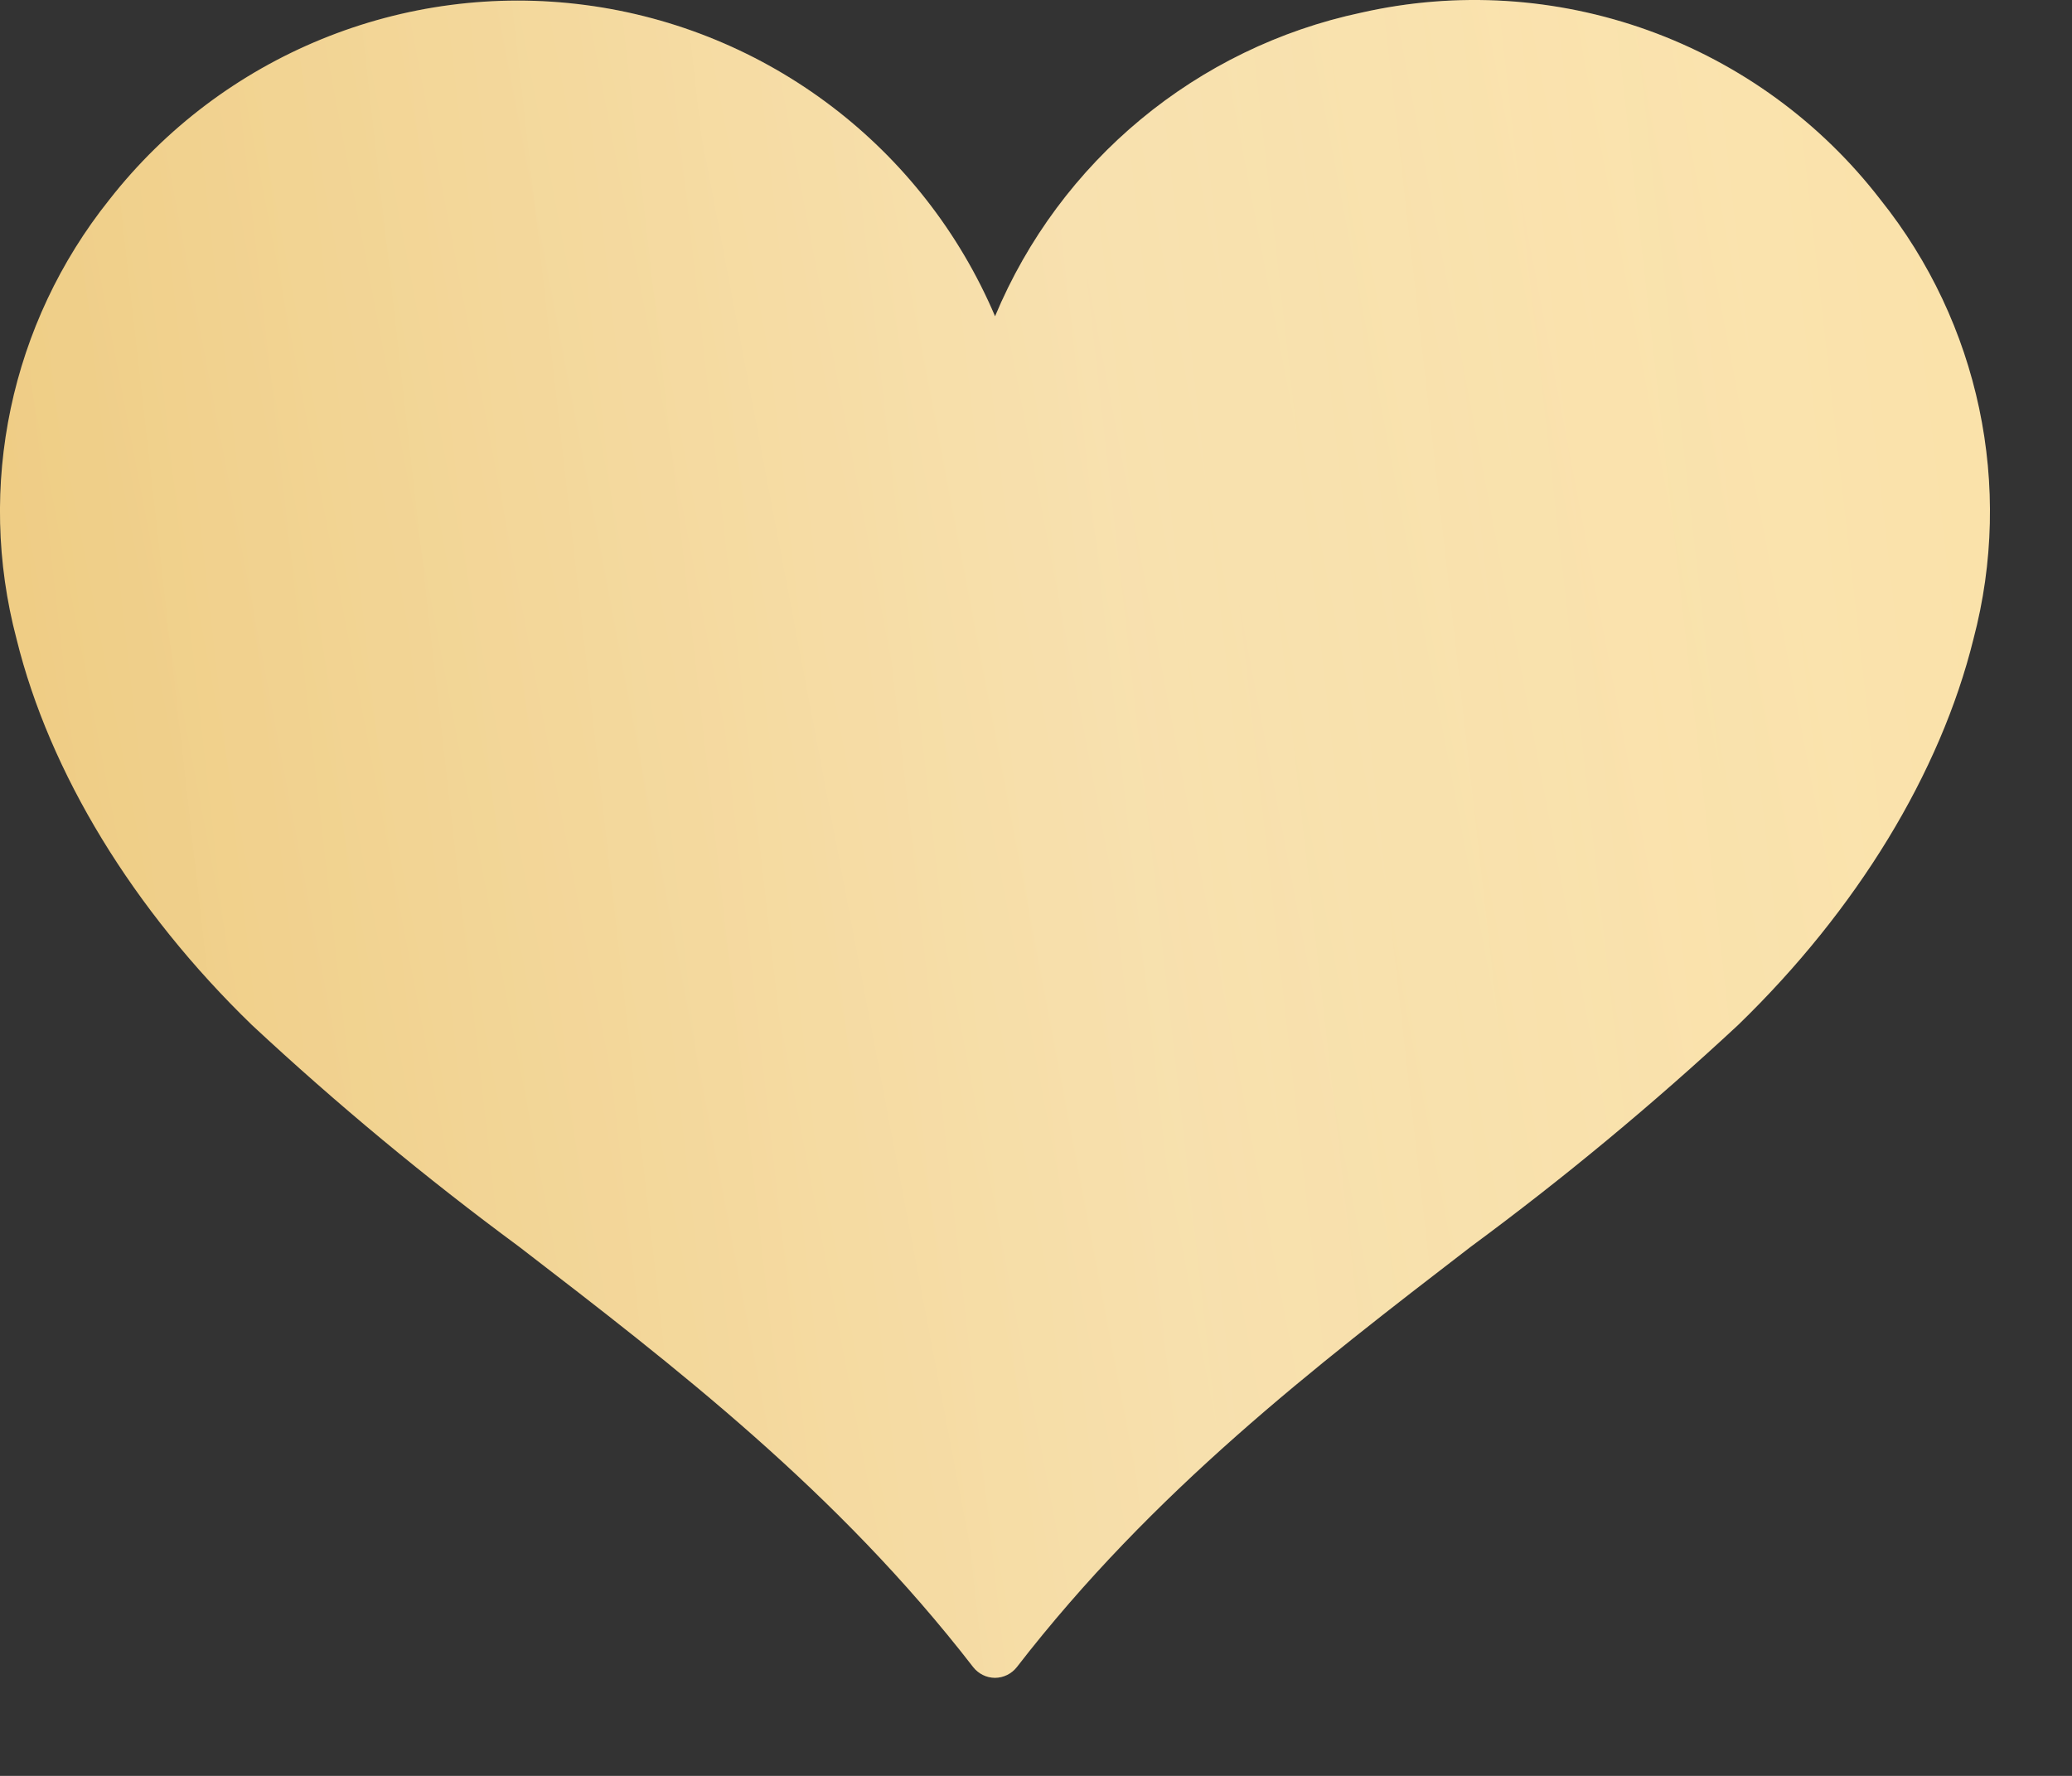
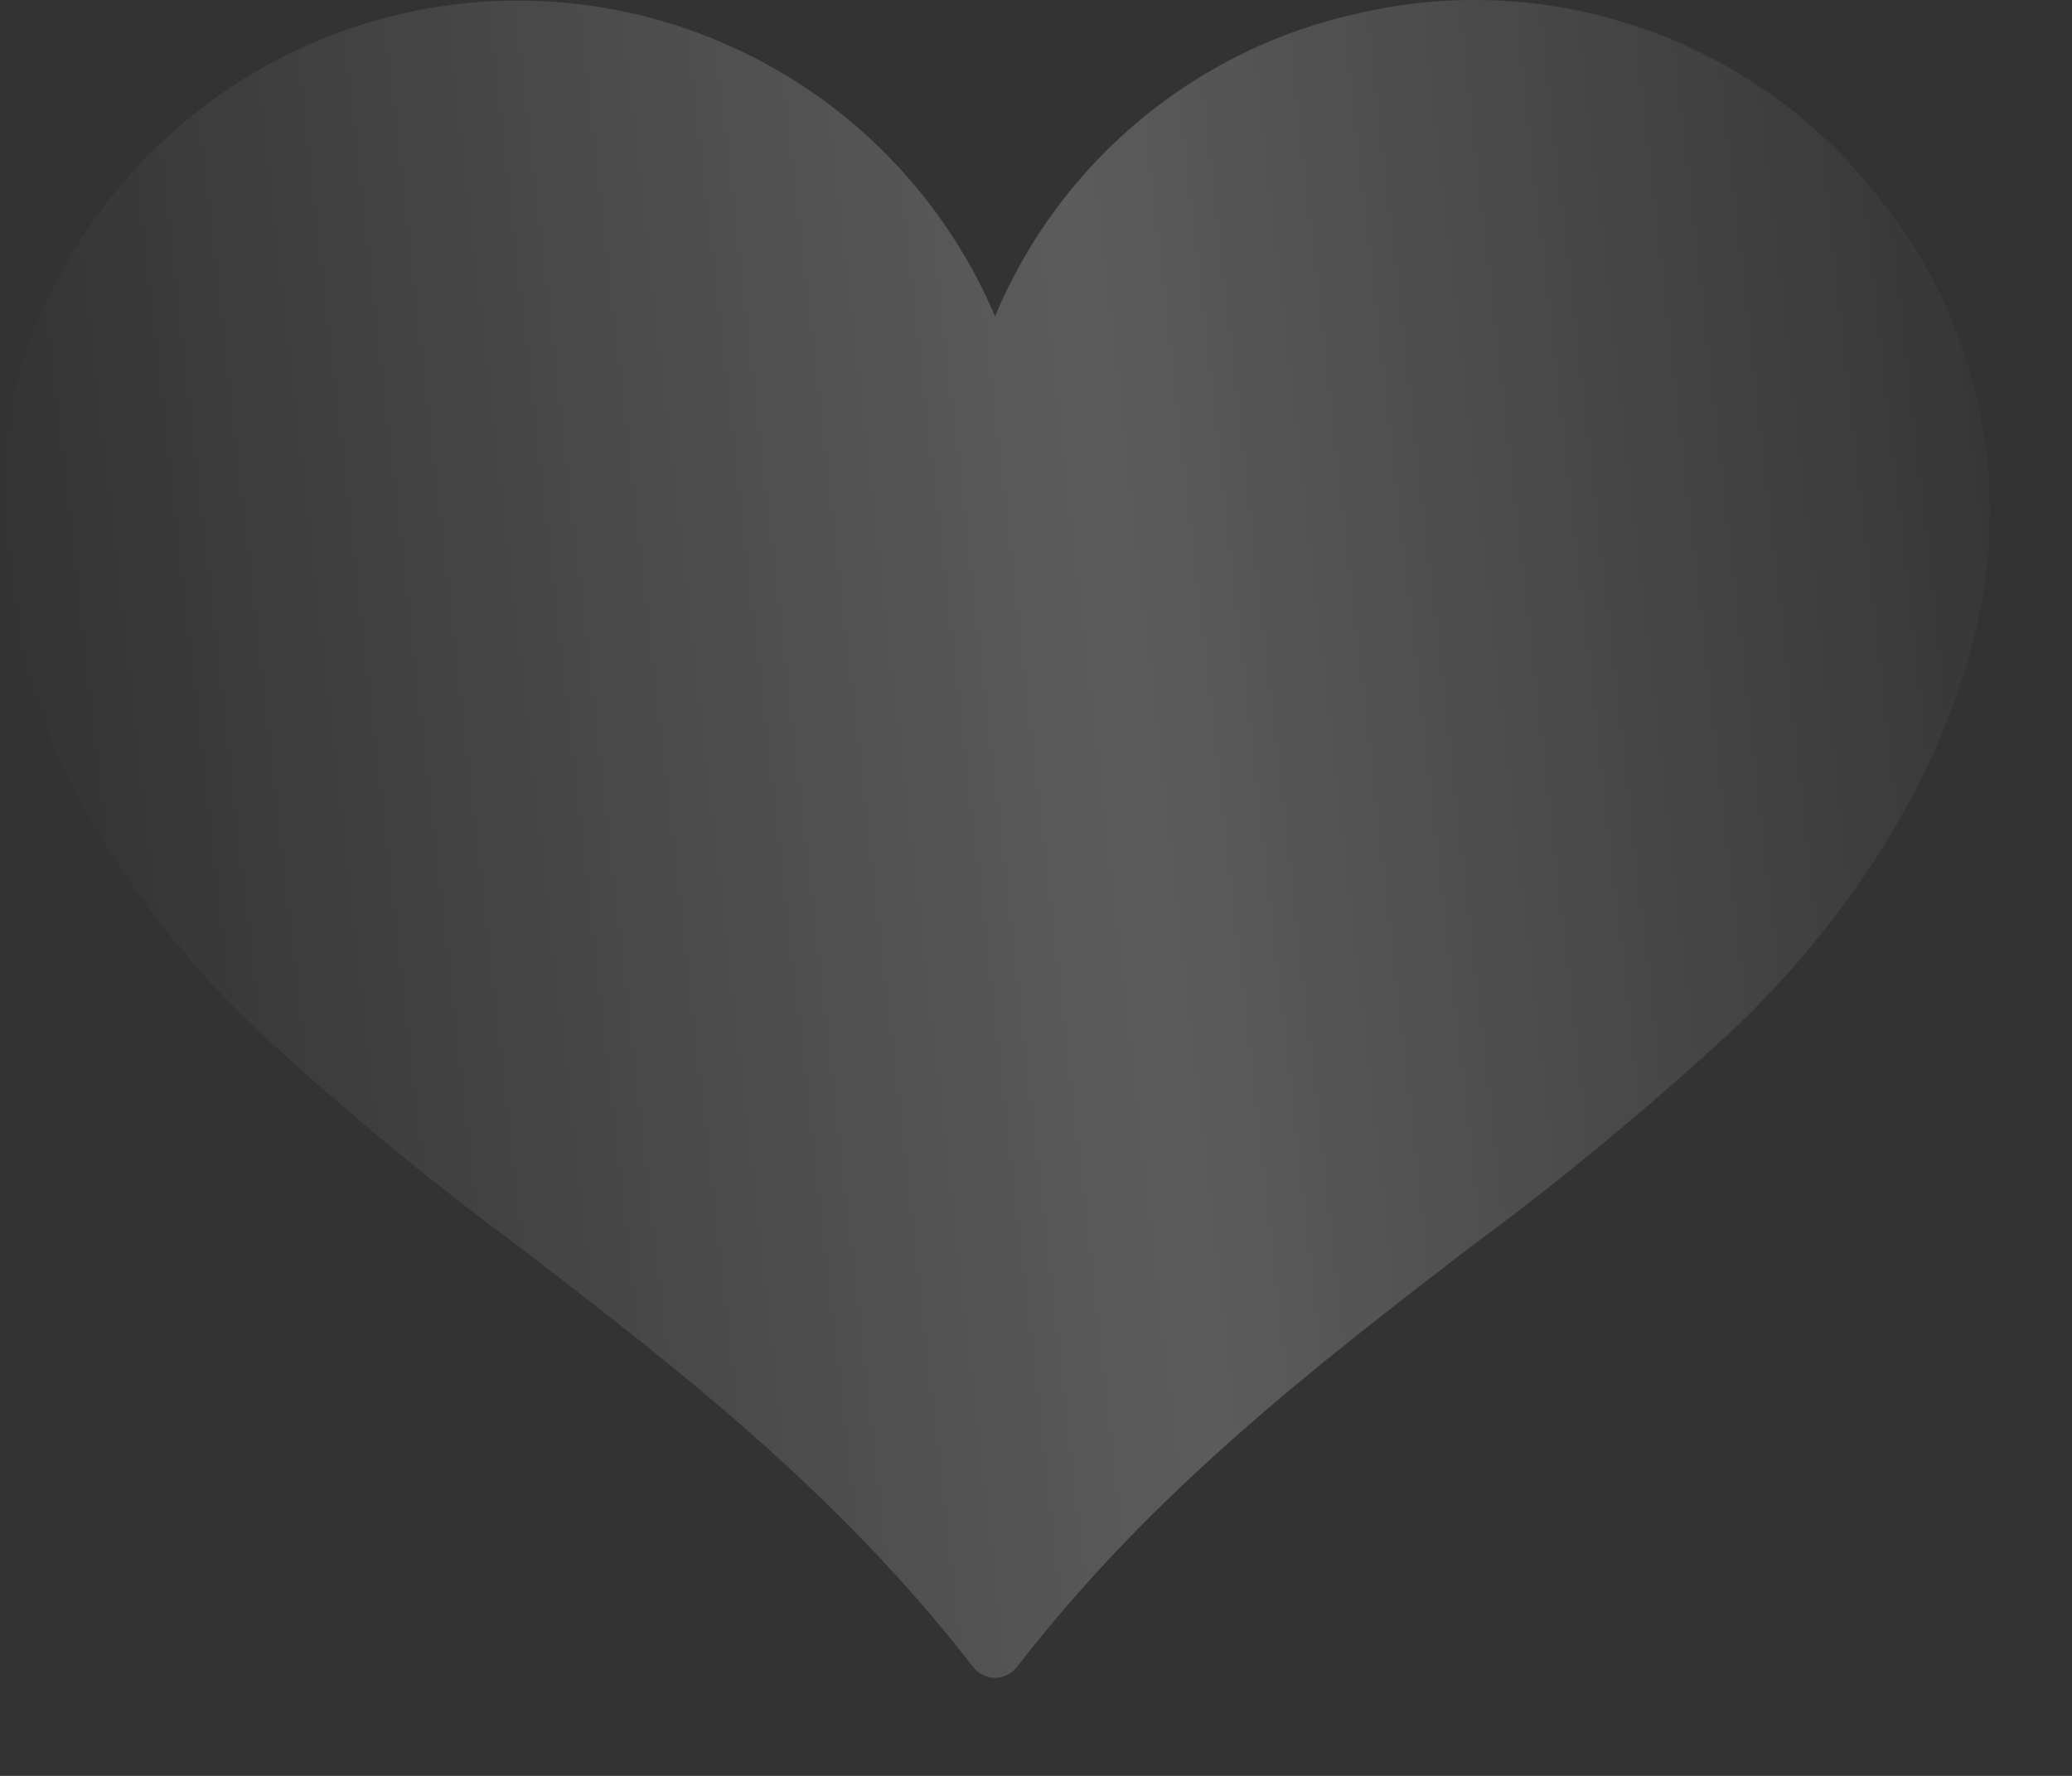
<svg xmlns="http://www.w3.org/2000/svg" width="21" height="18" viewBox="0 0 21 18" fill="none">
  <rect x="0" y="0" width="21" height="18" fill="#333333" stroke="none" />
-   <path d="M0.168 6.478C0.502 7.833 1.349 9.223 2.554 10.39C3.413 11.19 4.317 11.94 5.262 12.637C6.845 13.855 8.483 15.113 9.863 16.897C9.916 16.965 9.998 17.006 10.084 17.006C10.171 17.006 10.253 16.965 10.306 16.897C11.686 15.113 13.323 13.855 14.906 12.637C15.851 11.94 16.755 11.19 17.615 10.39C18.82 9.223 19.666 7.833 20.001 6.478C20.41 4.928 20.061 3.276 19.059 2.024C18.454 1.239 17.638 0.644 16.706 0.308C15.773 -0.028 14.765 -0.091 13.798 0.128C12.13 0.482 10.742 1.632 10.085 3.206C9.357 1.494 7.778 0.294 5.934 0.051C4.09 -0.192 2.254 0.559 1.108 2.024C0.107 3.276 -0.242 4.928 0.168 6.478L0.168 6.478Z" fill="url(#paint0_linear_248_1133)" />
  <path d="M0.168 6.478C0.502 7.833 1.349 9.223 2.554 10.39C3.413 11.19 4.317 11.94 5.262 12.637C6.845 13.855 8.483 15.113 9.863 16.897C9.916 16.965 9.998 17.006 10.084 17.006C10.171 17.006 10.253 16.965 10.306 16.897C11.686 15.113 13.323 13.855 14.906 12.637C15.851 11.94 16.755 11.19 17.615 10.39C18.82 9.223 19.666 7.833 20.001 6.478C20.41 4.928 20.061 3.276 19.059 2.024C18.454 1.239 17.638 0.644 16.706 0.308C15.773 -0.028 14.765 -0.091 13.798 0.128C12.13 0.482 10.742 1.632 10.085 3.206C9.357 1.494 7.778 0.294 5.934 0.051C4.09 -0.192 2.254 0.559 1.108 2.024C0.107 3.276 -0.242 4.928 0.168 6.478L0.168 6.478Z" fill="url(#paint1_linear_248_1133)" fill-opacity="0.2" />
  <defs>
    <linearGradient id="paint0_linear_248_1133" x1="16.645" y1="-3.513" x2="-3.558" y2="0.334" gradientUnits="userSpaceOnUse">
      <stop stop-color="#FAE1A8" />
      <stop offset="1" stop-color="#EDCA80" />
    </linearGradient>
    <linearGradient id="paint1_linear_248_1133" x1="20.169" y1="-3.458" x2="-0.802" y2="-1.086" gradientUnits="userSpaceOnUse">
      <stop stop-color="white" stop-opacity="0" />
      <stop offset="0.469" stop-color="white" />
      <stop offset="1" stop-color="white" stop-opacity="0" />
    </linearGradient>
  </defs>
</svg>